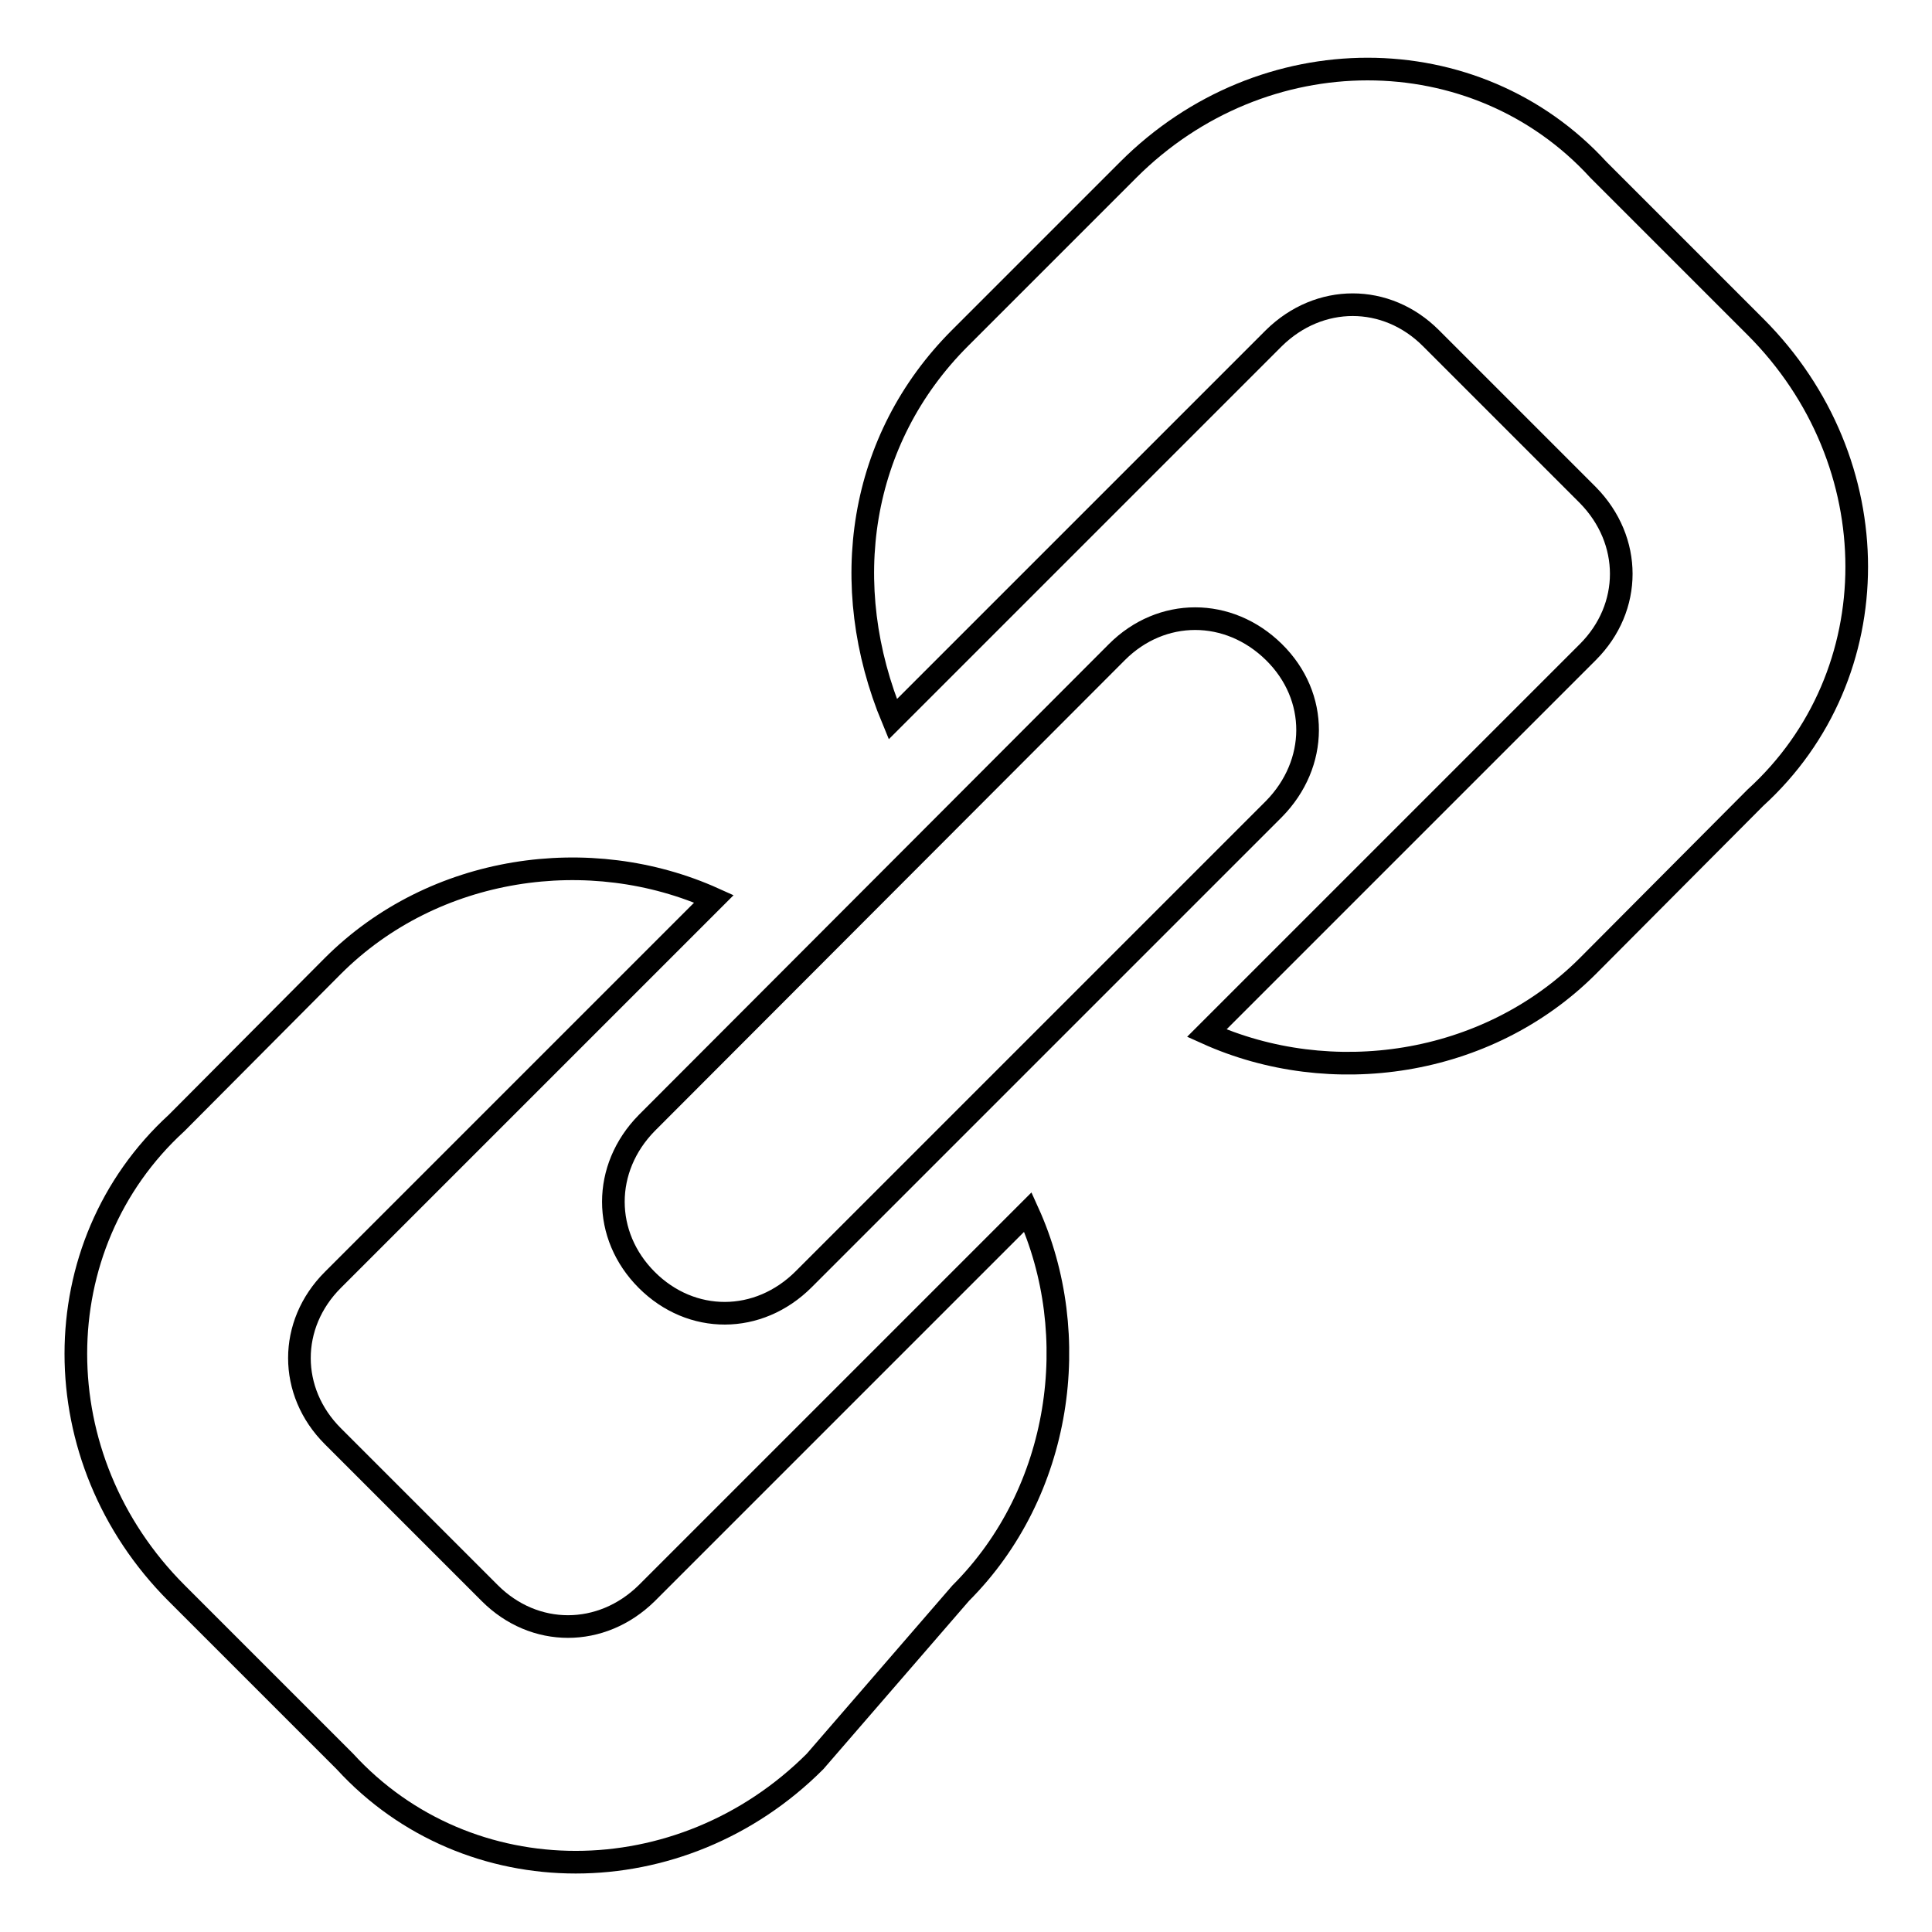
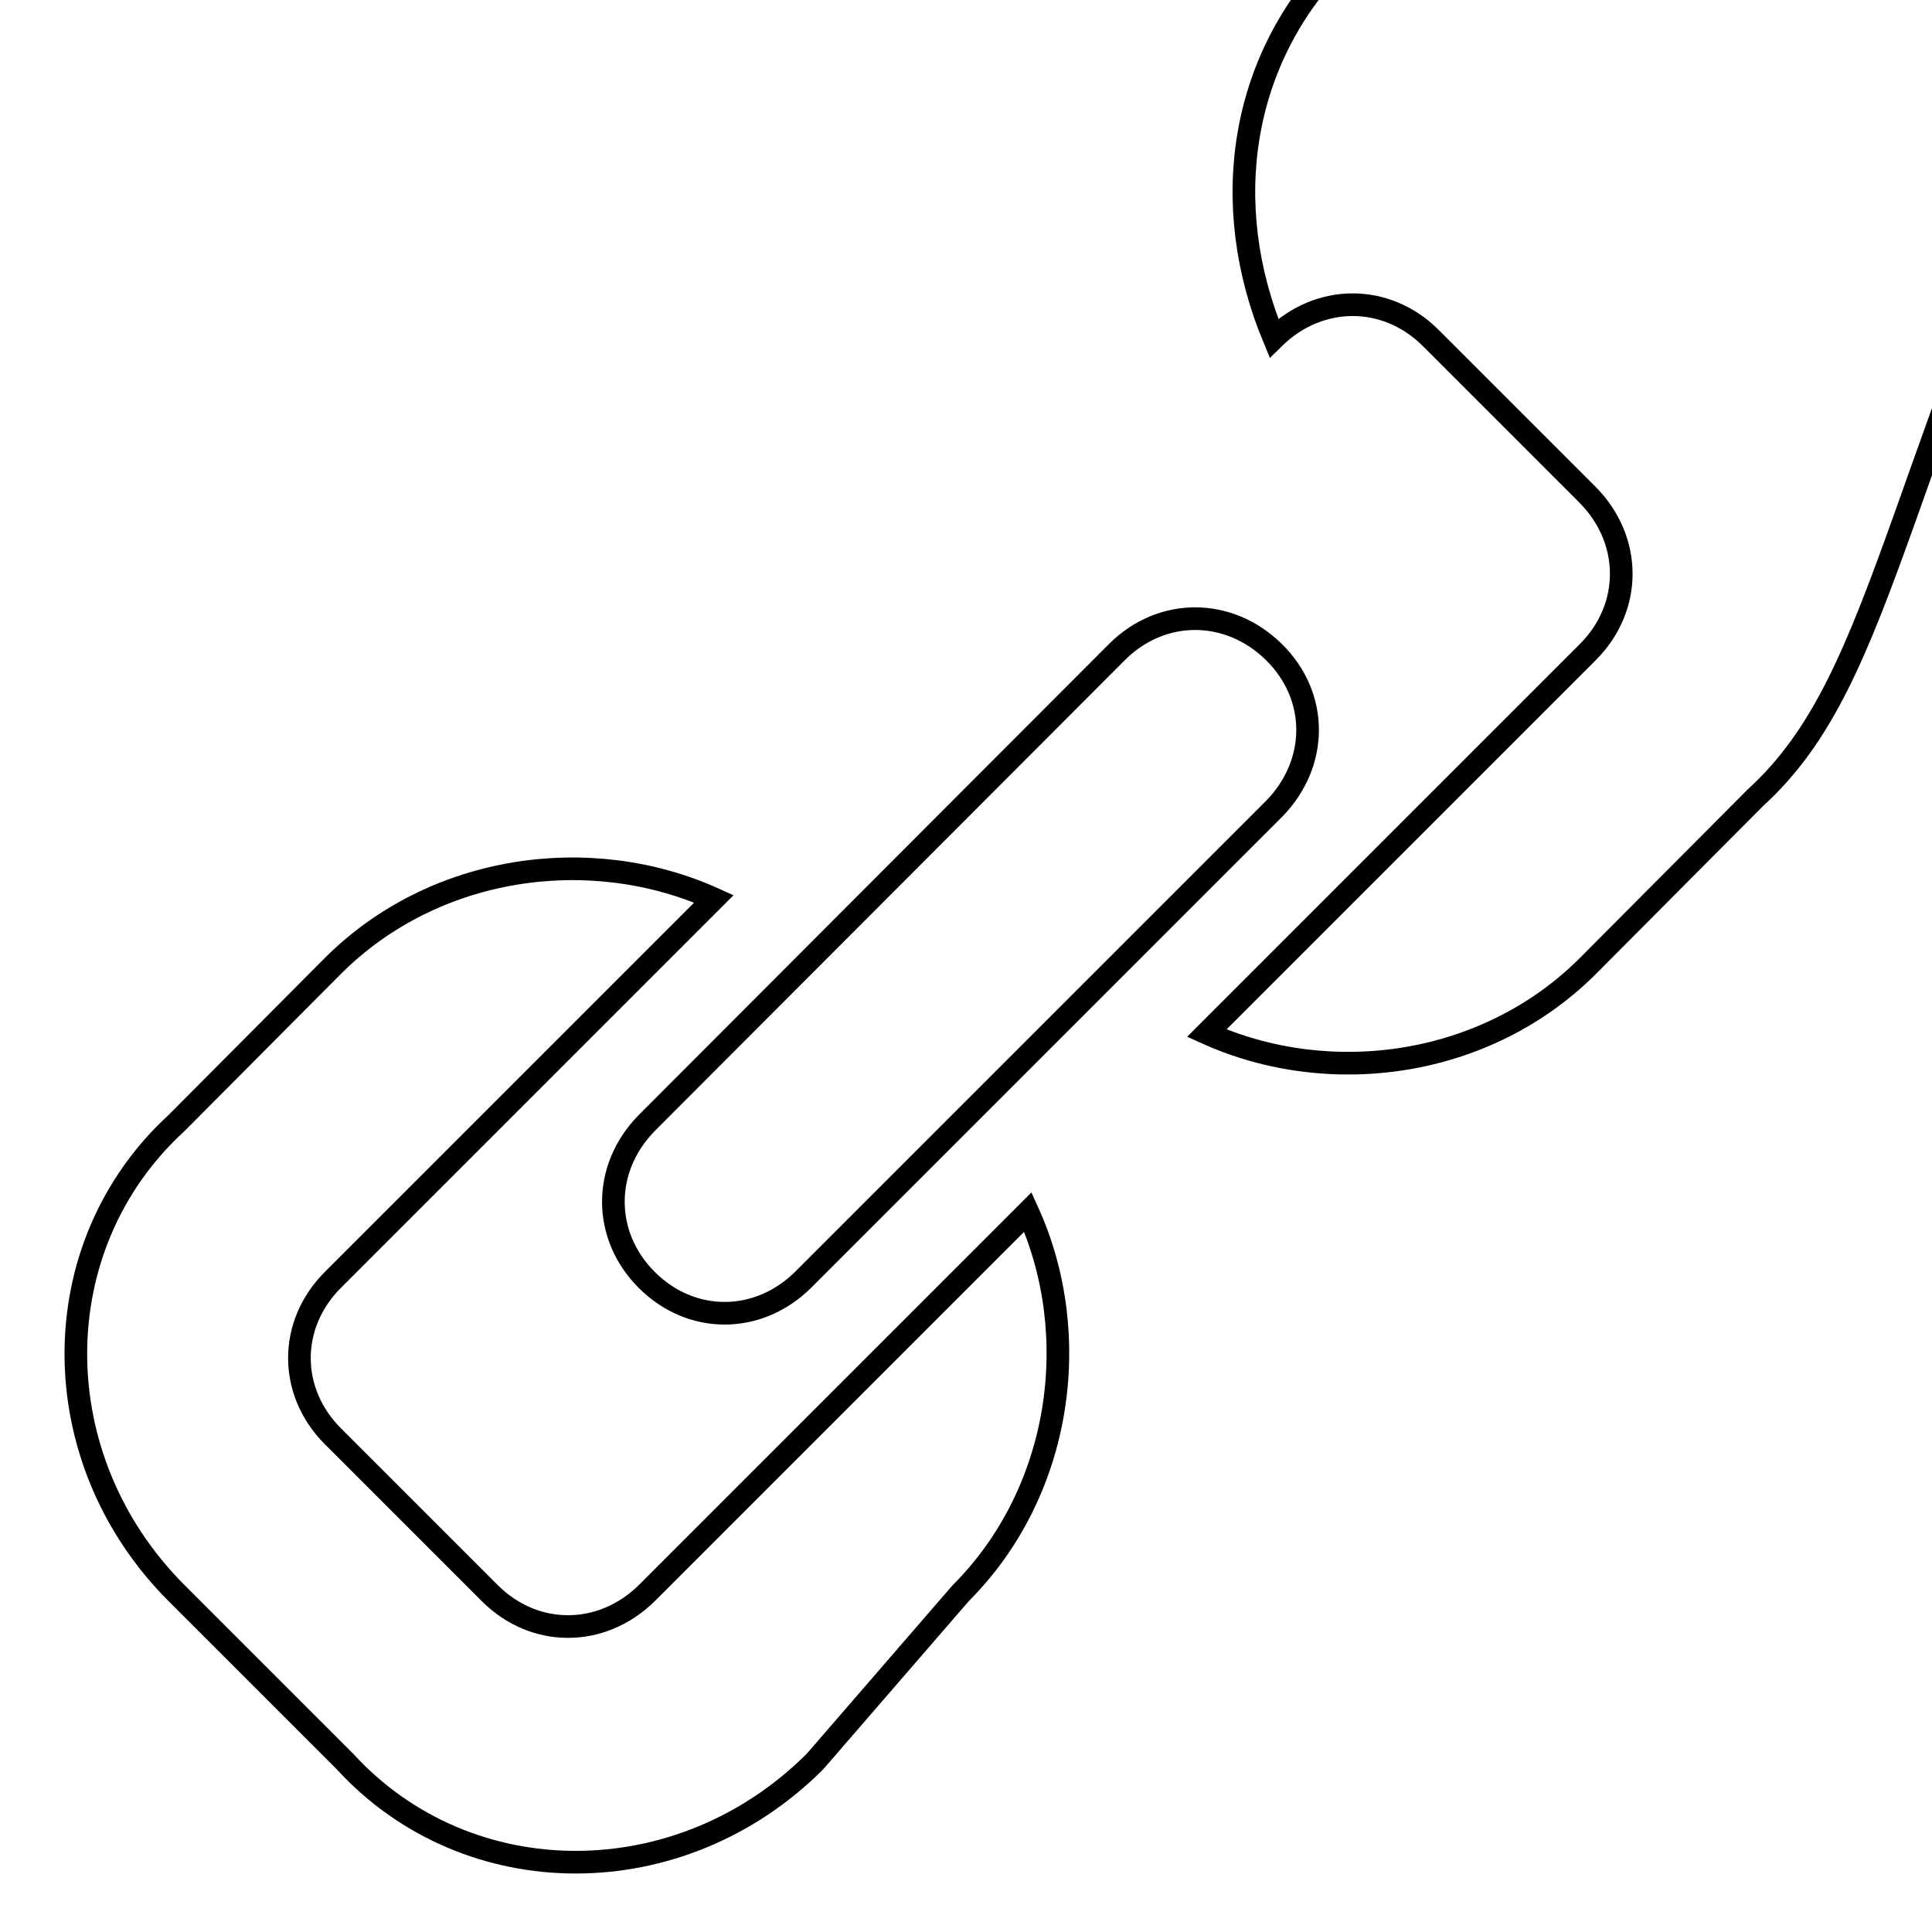
<svg xmlns="http://www.w3.org/2000/svg" version="1.1" x="0px" y="0px" viewBox="0 0 256 256" enable-background="new 0 0 256 256" xml:space="preserve">
  <g>
    <g>
-       <path stroke-width="3" fill-opacity="0" stroke="#000000" d="M232.6,105.7L210.4,128c-13.4,13.4-34.1,16.3-50.5,8.9l50.5-50.5c5.9-5.9,5.9-14.8,0-20.8l-20.8-20.8c-5.9-5.9-14.8-5.9-20.8,0l-50.5,50.5c-7.4-17.8-4.5-37.1,8.9-50.5l22.3-22.3c17.8-17.8,46-17.8,62.3,0l20.8,20.8C250.5,61.2,250.5,89.4,232.6,105.7z M85.7,169.6c-5.9-5.9-5.9-14.8,0-20.8L148,86.4c5.9-5.9,14.8-5.9,20.8,0s5.9,14.8,0,20.8l-62.3,62.3C100.5,175.5,91.6,175.5,85.7,169.6z M44.1,190.3l20.8,20.8c5.9,5.9,14.8,5.9,20.8,0l50.5-50.5c7.4,16.3,4.5,37.1-8.9,50.5L108,233.4c-17.8,17.8-46,17.8-62.3,0l-22.3-22.3c-17.8-17.8-17.8-46,0-62.3L44.1,128c13.4-13.4,34.1-16.3,50.5-8.9l-50.5,50.5C38.2,175.5,38.2,184.4,44.1,190.3z" />
+       <path stroke-width="3" fill-opacity="0" stroke="#000000" d="M232.6,105.7L210.4,128c-13.4,13.4-34.1,16.3-50.5,8.9l50.5-50.5c5.9-5.9,5.9-14.8,0-20.8l-20.8-20.8c-5.9-5.9-14.8-5.9-20.8,0c-7.4-17.8-4.5-37.1,8.9-50.5l22.3-22.3c17.8-17.8,46-17.8,62.3,0l20.8,20.8C250.5,61.2,250.5,89.4,232.6,105.7z M85.7,169.6c-5.9-5.9-5.9-14.8,0-20.8L148,86.4c5.9-5.9,14.8-5.9,20.8,0s5.9,14.8,0,20.8l-62.3,62.3C100.5,175.5,91.6,175.5,85.7,169.6z M44.1,190.3l20.8,20.8c5.9,5.9,14.8,5.9,20.8,0l50.5-50.5c7.4,16.3,4.5,37.1-8.9,50.5L108,233.4c-17.8,17.8-46,17.8-62.3,0l-22.3-22.3c-17.8-17.8-17.8-46,0-62.3L44.1,128c13.4-13.4,34.1-16.3,50.5-8.9l-50.5,50.5C38.2,175.5,38.2,184.4,44.1,190.3z" />
    </g>
  </g>
</svg>